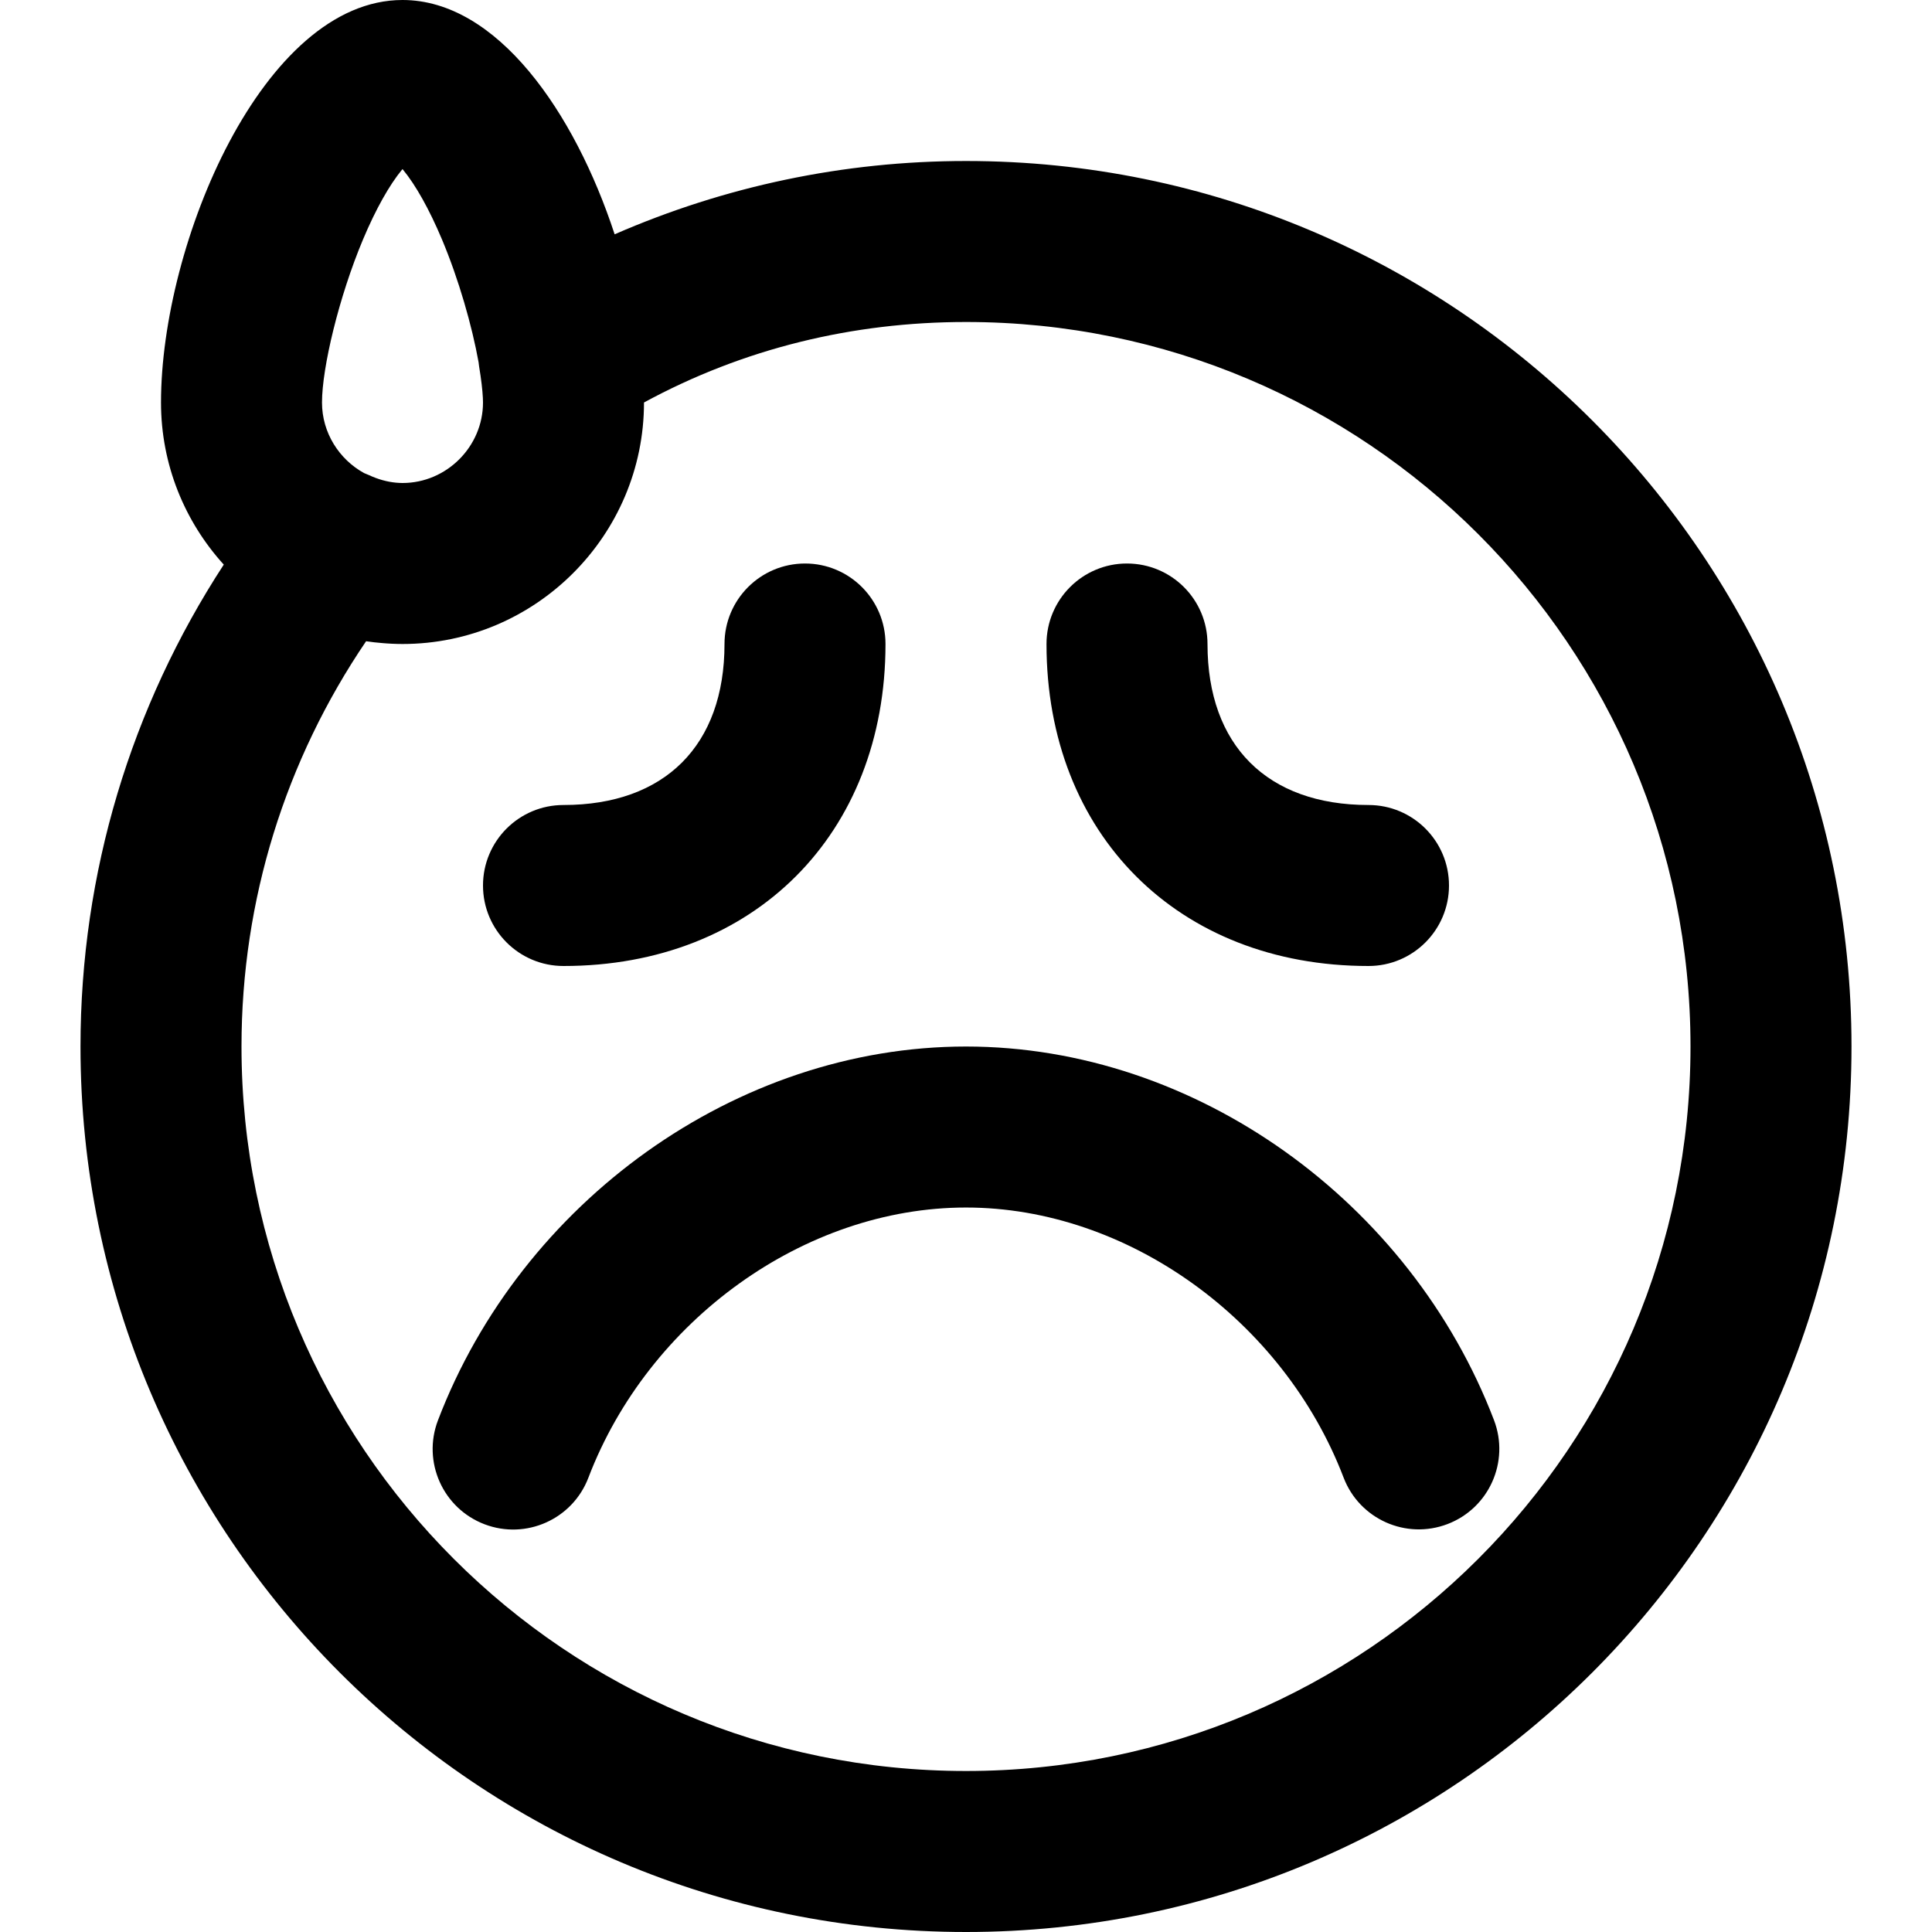
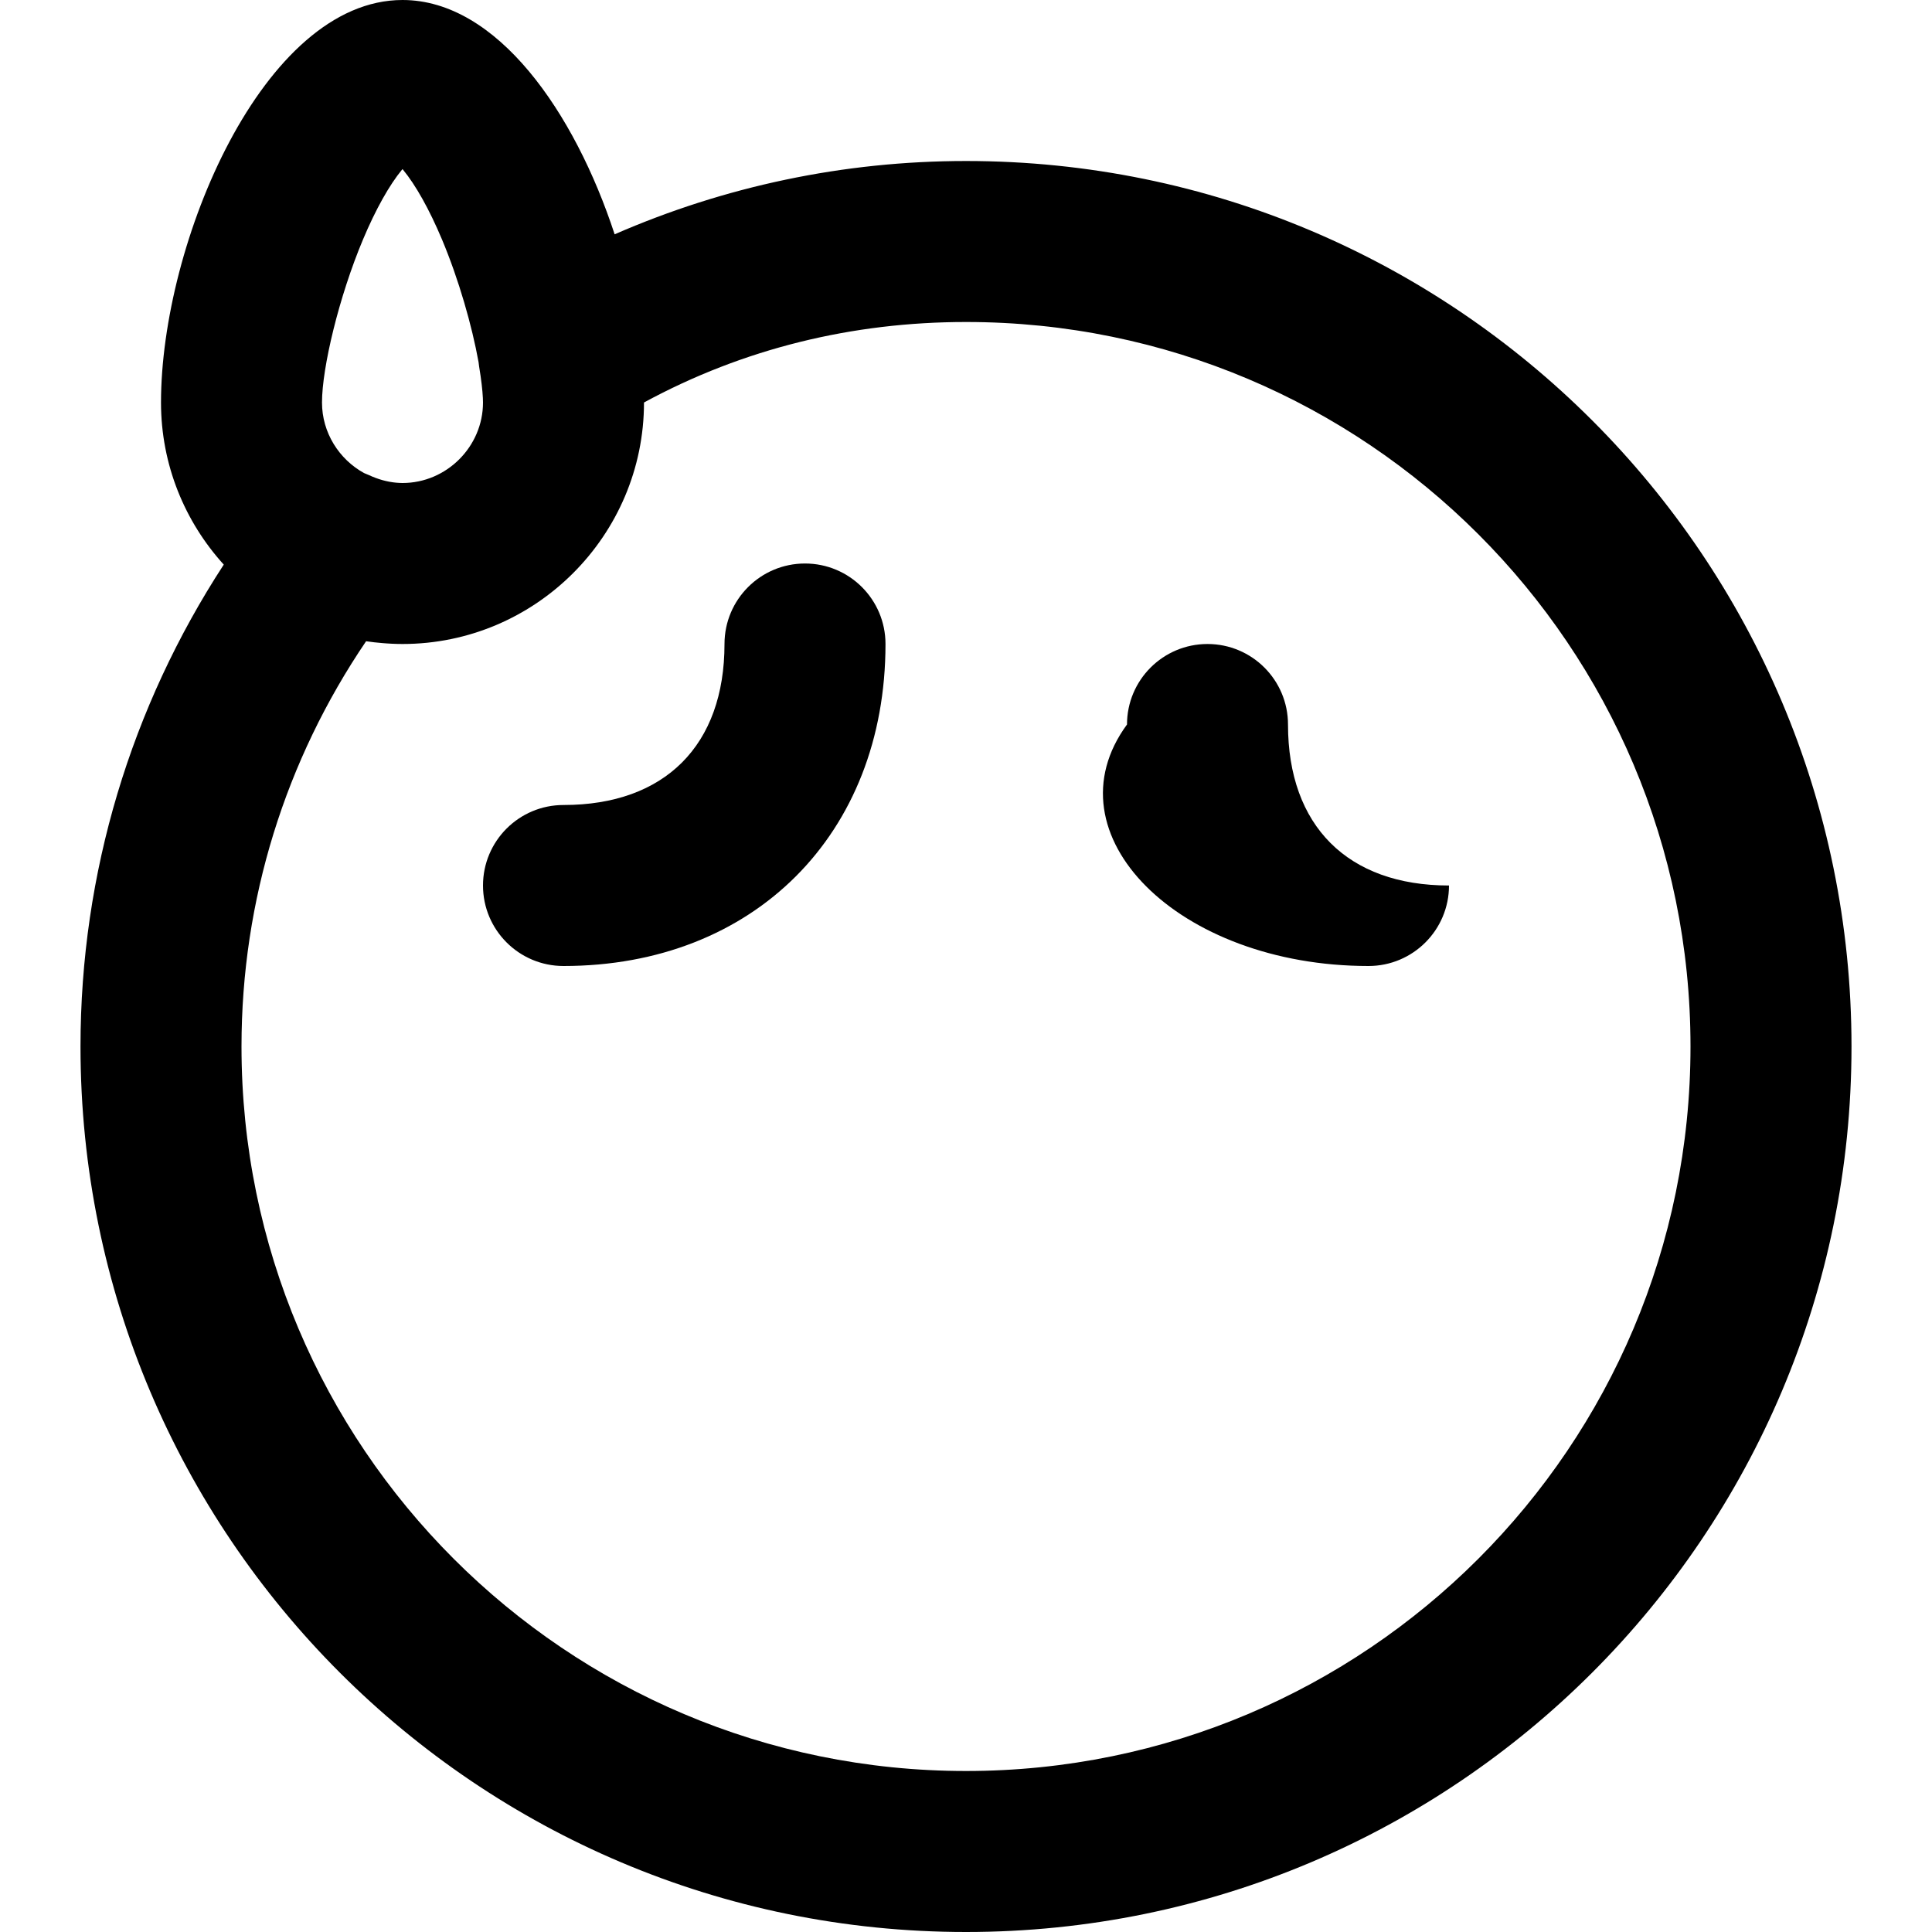
<svg xmlns="http://www.w3.org/2000/svg" fill="#000000" height="800px" width="800px" version="1.1" id="Layer_1" viewBox="0 0 512 512" xml:space="preserve">
  <g>
    <g>
      <g>
-         <path d="M395.924,376.348c-22.077-57.772-78.952-99.009-139.928-99.009c-60.999,0-117.879,41.261-139.932,99.062     c-4.2,11.008,1.319,23.337,12.327,27.537c11.008,4.2,23.337-1.319,27.537-12.327c15.887-41.64,57.194-71.605,100.068-71.605     c42.858,0,84.166,29.95,100.072,71.573c4.206,11.006,16.537,16.518,27.543,12.313     C394.617,399.686,400.129,387.354,395.924,376.348z" />
        <path d="M256,42.667c-32.45,0-63.964,6.716-93.116,19.427C152.289,29.772,131.745,0,106.667,0c-36.904,0-64,64.469-64,106.667     c0,16.508,6.307,31.59,16.632,42.961c-24.551,37.667-37.966,81.685-37.966,127.705C21.333,406.939,126.394,512,256,512     s234.667-105.061,234.667-234.667S385.606,42.667,256,42.667z M96.2,63.466c3.362-7.998,6.997-14.461,10.339-18.503     c0.047-0.057,0.082-0.099,0.127-0.153c0.045,0.055,0.08,0.096,0.127,0.153c3.343,4.042,6.978,10.505,10.339,18.503     c4.447,10.58,7.962,22.899,9.692,32.516c0.042,0.372,0.08,0.743,0.142,1.115c0.57,3.422,0.901,6.3,0.999,8.383     c0.015,0.403,0.034,0.815,0.034,1.188c0,11.685-9.649,21.333-21.333,21.333c-0.578,0-1.147-0.042-1.714-0.088     c-2.38-0.221-4.794-0.892-7.223-2.026c-0.415-0.194-0.837-0.358-1.259-0.523c-6.608-3.646-11.138-10.692-11.138-18.696     C85.333,97.475,89.812,78.666,96.2,63.466z M256,469.333c-106.042,0-192-85.958-192-192c0-38.854,11.662-75.918,33.017-107.397     c1.423,0.217,2.866,0.369,4.318,0.49c0.378,0.033,0.756,0.061,1.135,0.087c0.455,0.03,0.91,0.061,1.367,0.081     c0.94,0.043,1.883,0.072,2.829,0.072c35.249,0,64-28.751,64-64C197.04,92.333,226.018,85.333,256,85.333     c106.042,0,192,85.958,192,192S362.042,469.333,256,469.333z" />
        <path d="M149.333,256c50.417,0,85.333-34.917,85.333-85.333c0-11.782-9.551-21.333-21.333-21.333     c-11.782,0-21.333,9.551-21.333,21.333c0,26.853-15.814,42.667-42.667,42.667c-11.782,0-21.333,9.551-21.333,21.333     C128,246.449,137.551,256,149.333,256z" />
-         <path d="M362.667,256c11.782,0,21.333-9.551,21.333-21.333c0-11.782-9.551-21.333-21.333-21.333     c-26.853,0-42.667-15.814-42.667-42.667c0-11.782-9.551-21.333-21.333-21.333c-11.782,0-21.333,9.551-21.333,21.333     C277.333,221.083,312.25,256,362.667,256z" />
+         <path d="M362.667,256c11.782,0,21.333-9.551,21.333-21.333c-26.853,0-42.667-15.814-42.667-42.667c0-11.782-9.551-21.333-21.333-21.333c-11.782,0-21.333,9.551-21.333,21.333     C277.333,221.083,312.25,256,362.667,256z" />
      </g>
    </g>
  </g>
</svg>